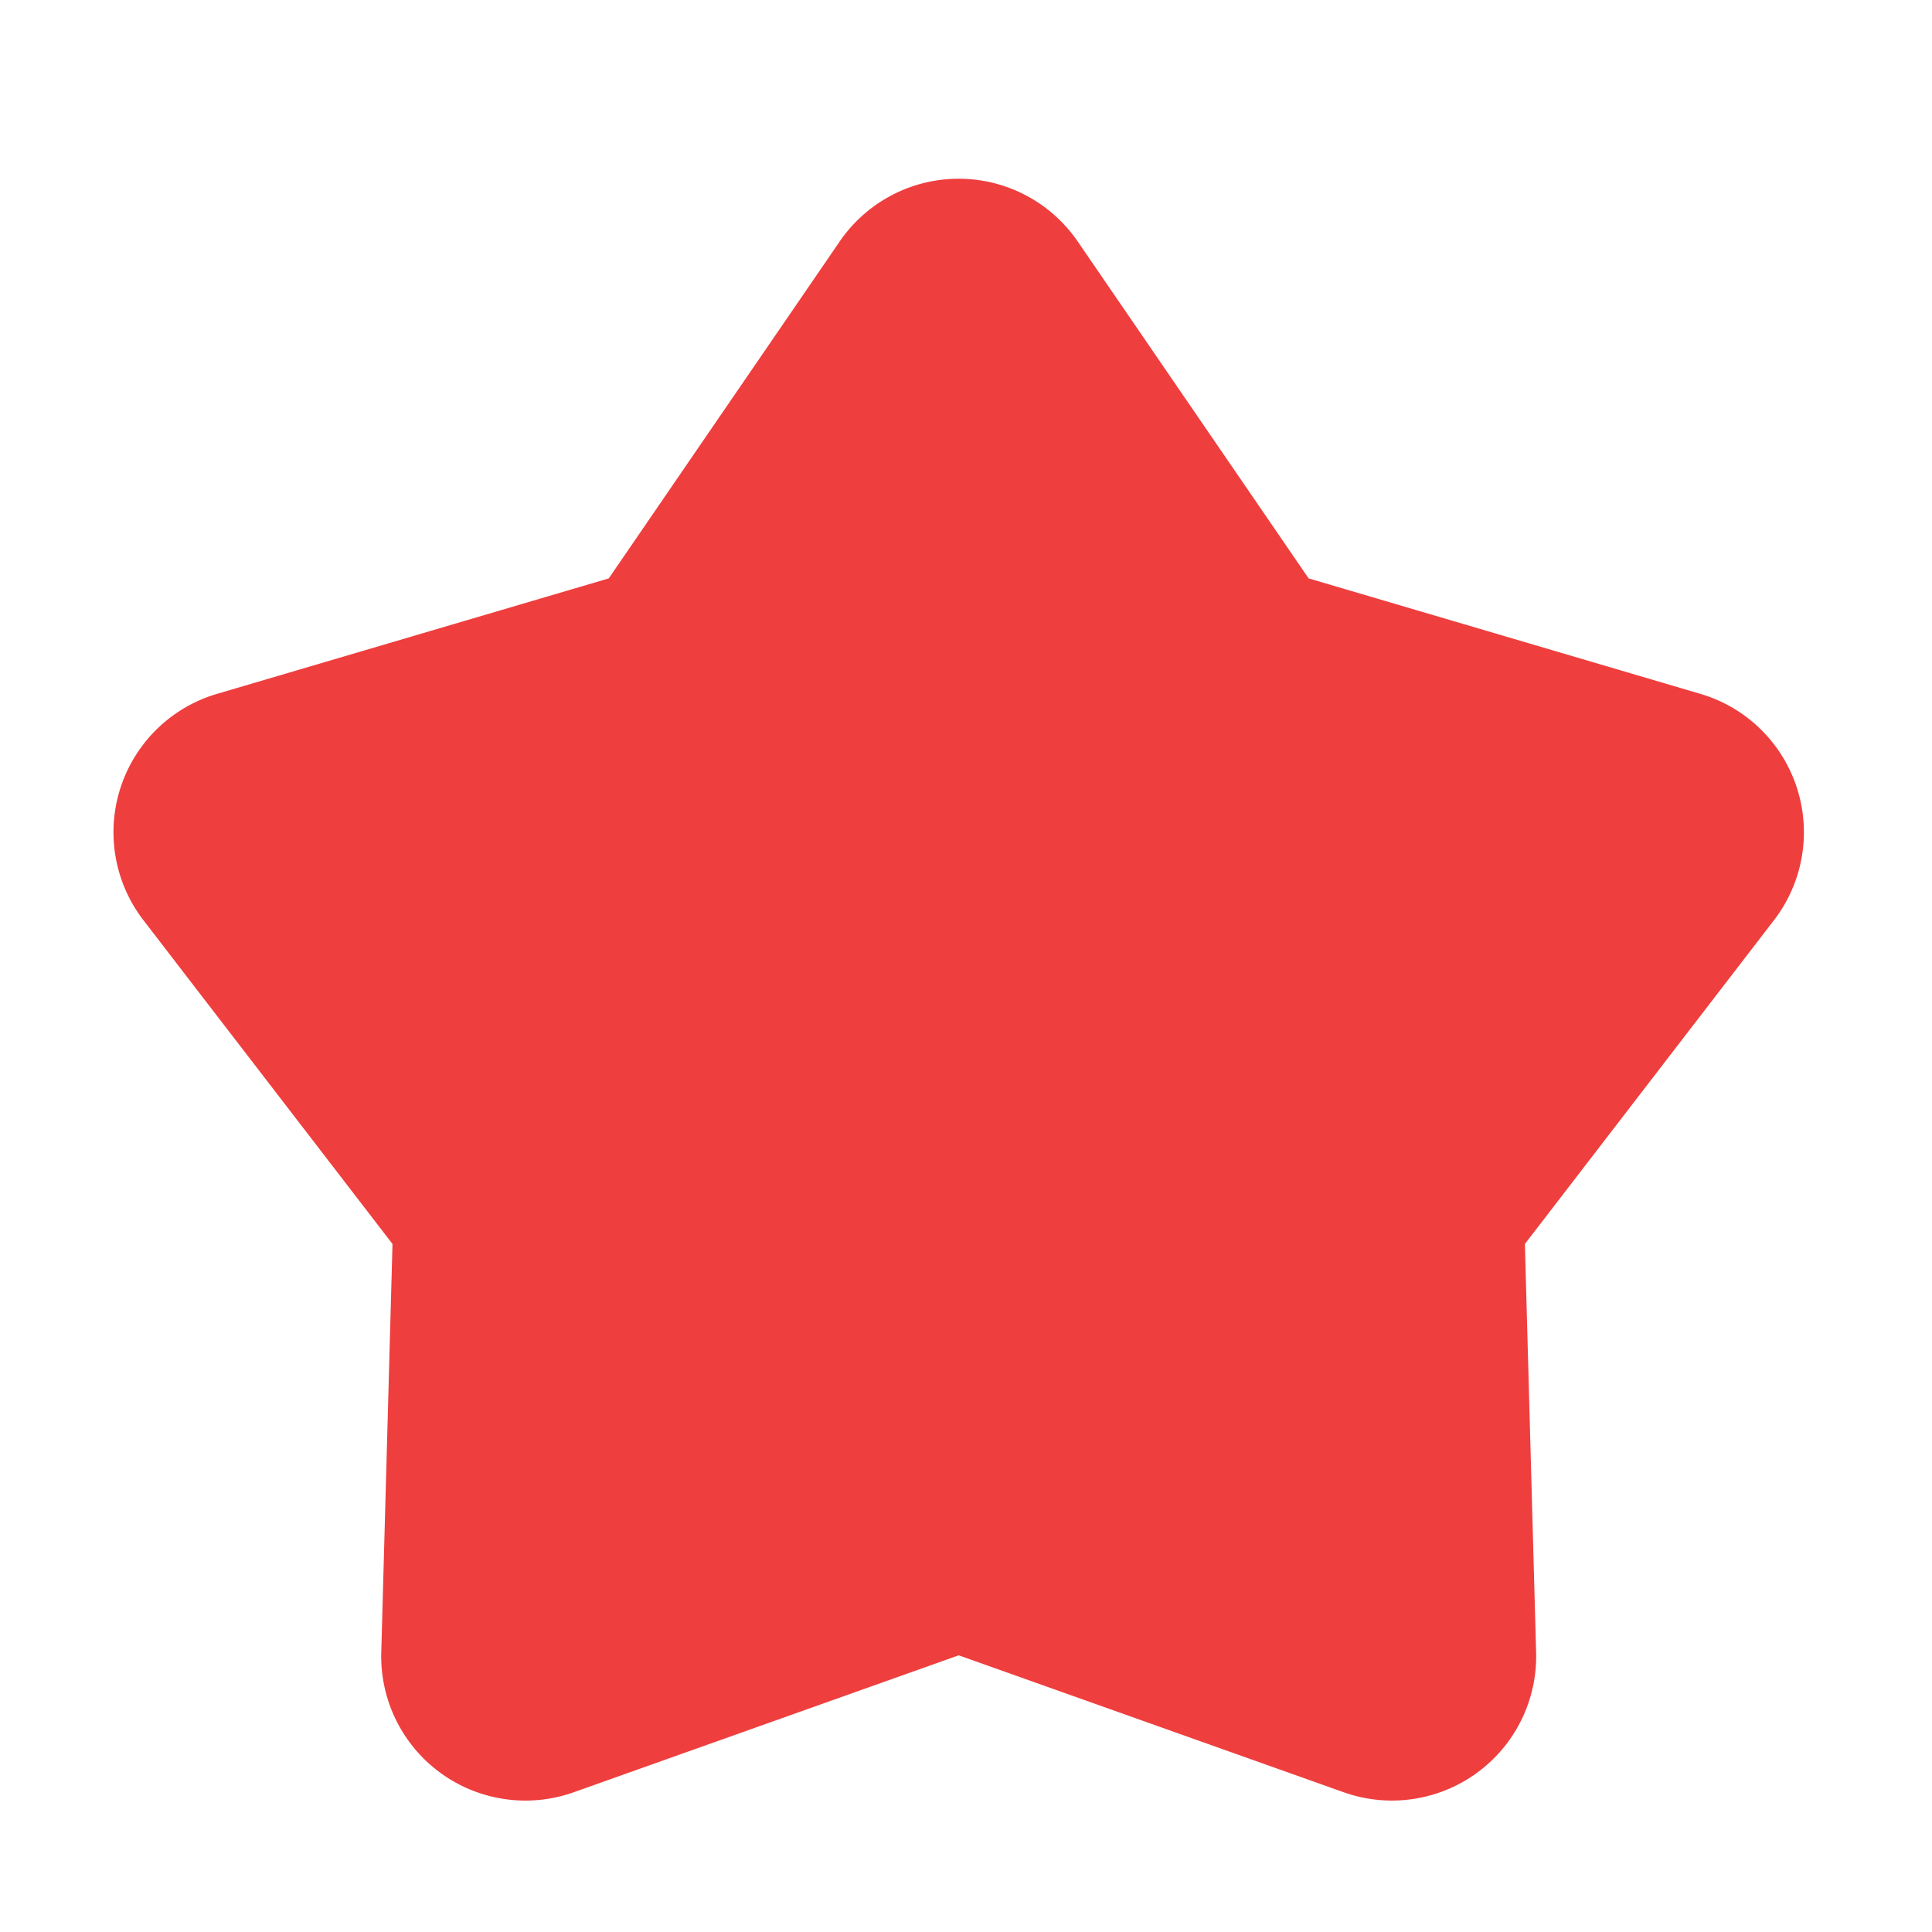
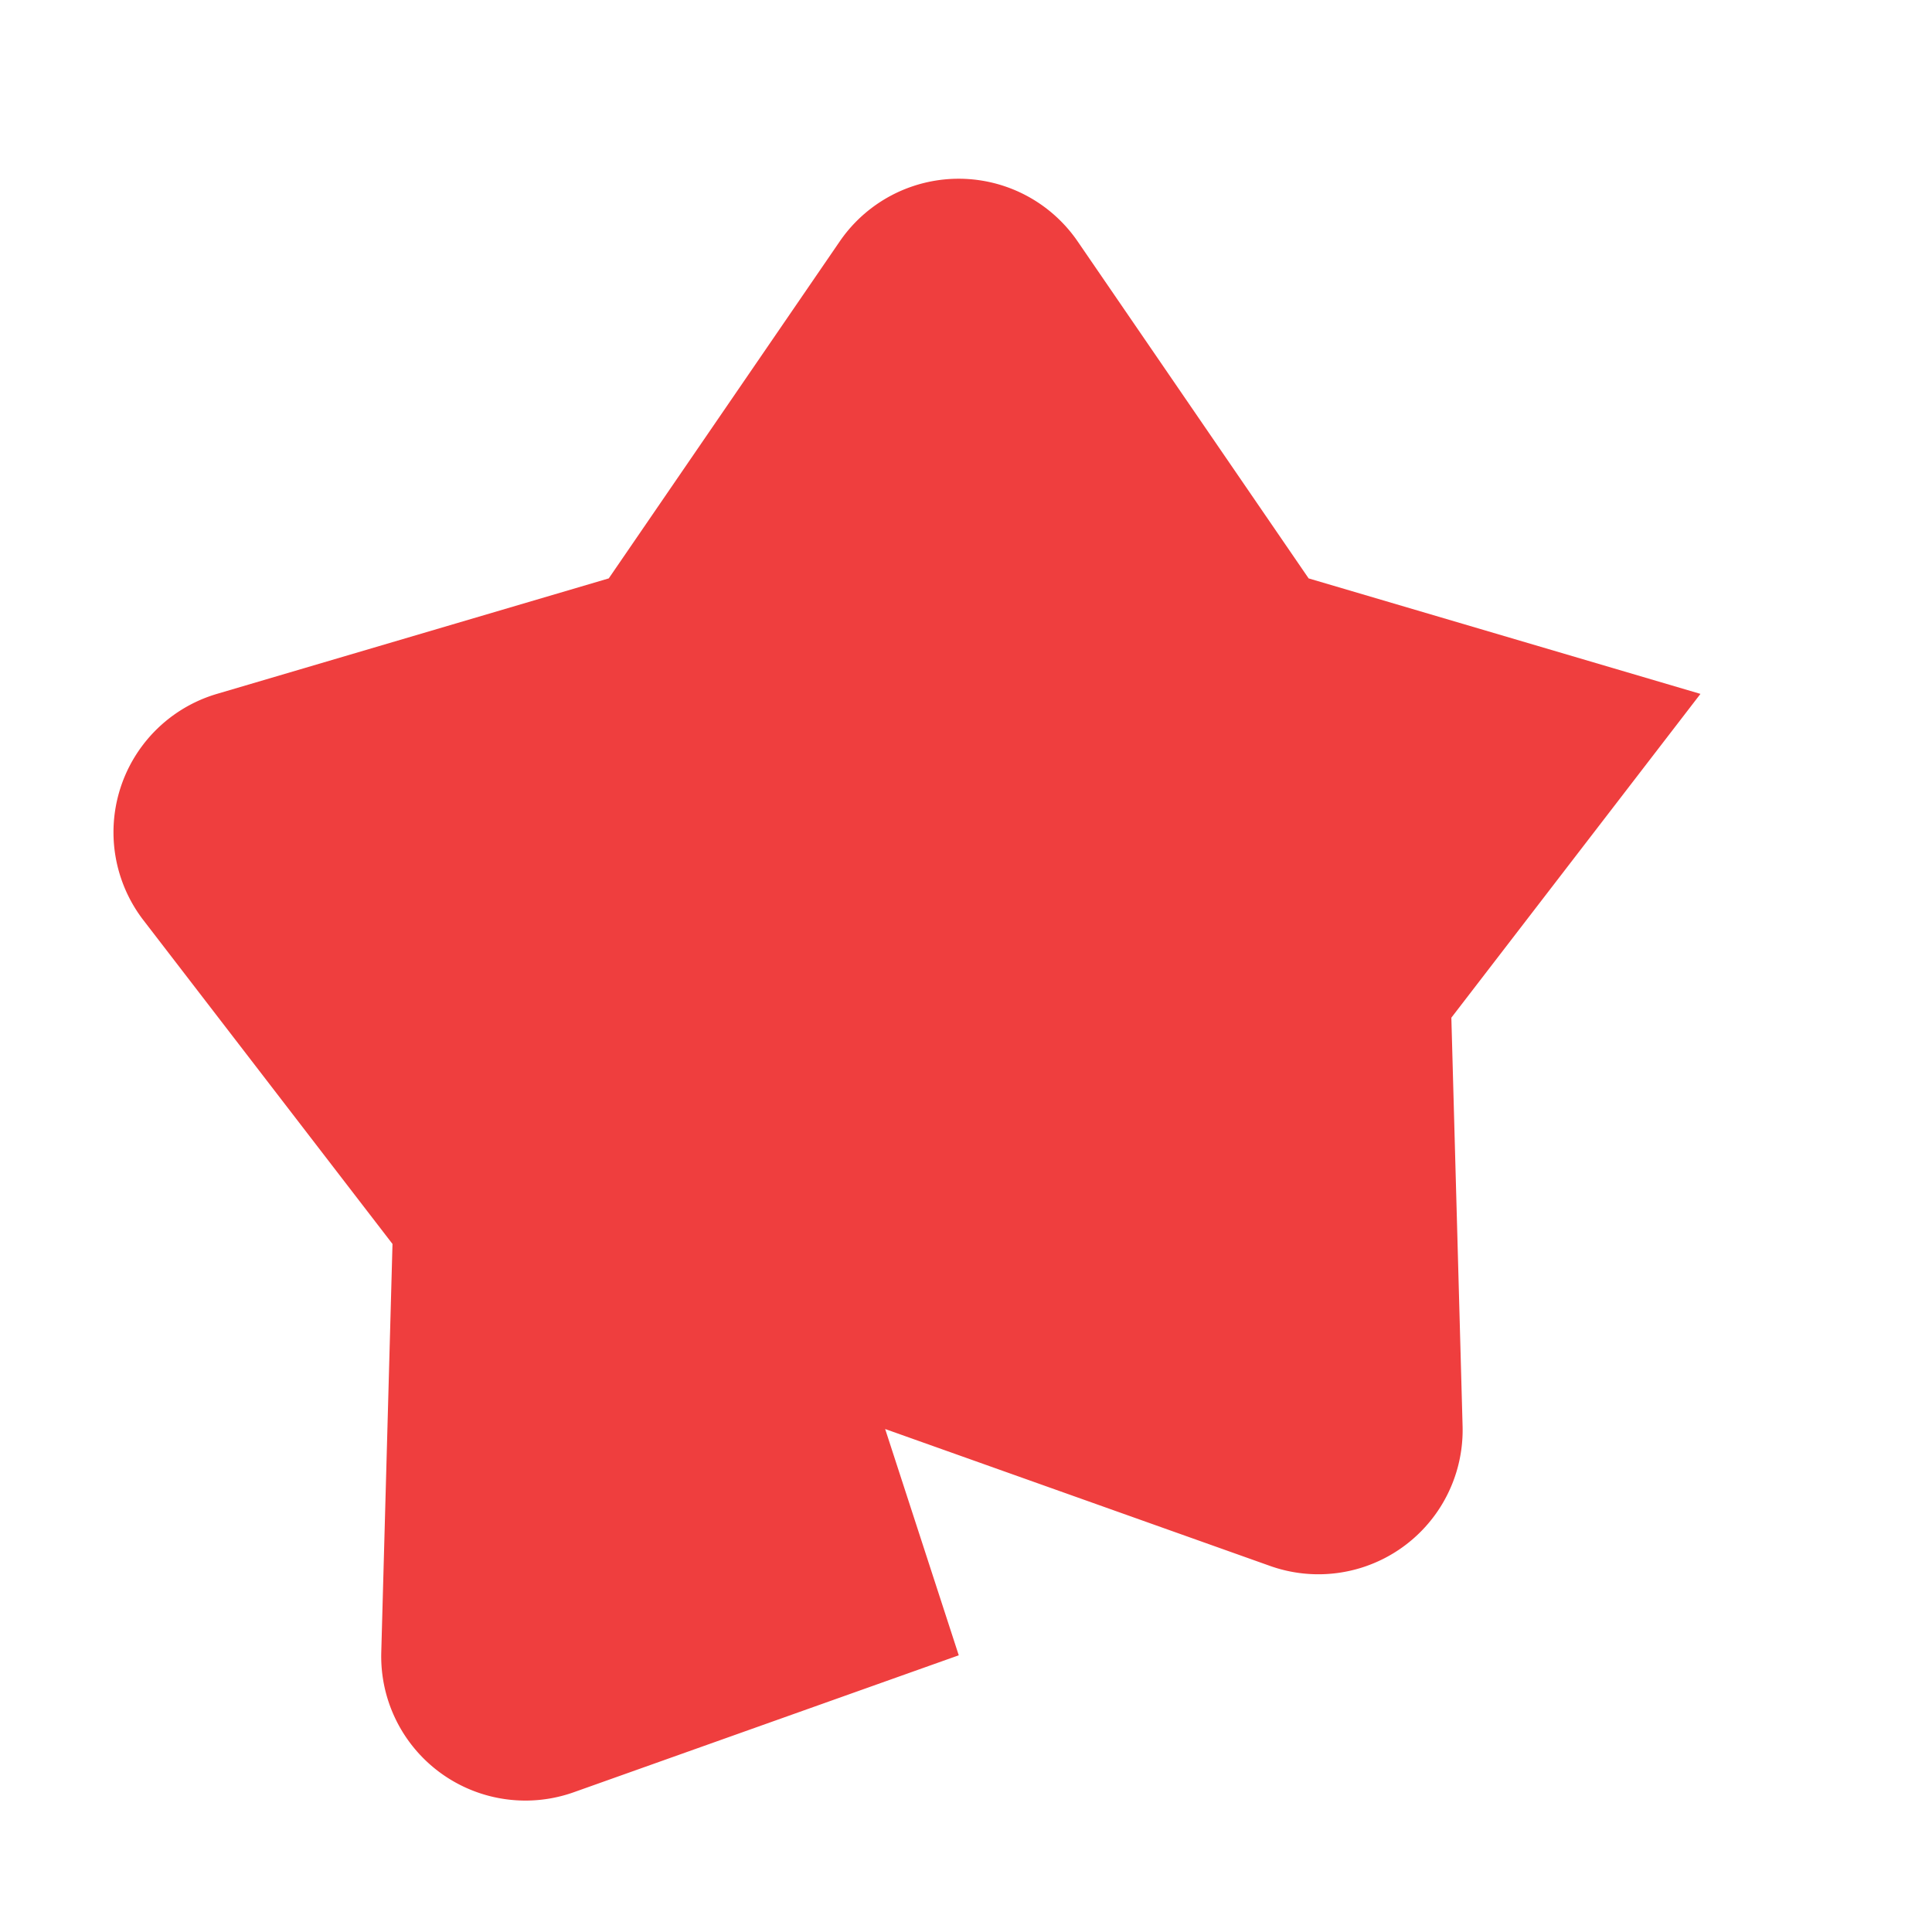
<svg xmlns="http://www.w3.org/2000/svg" height="32" width="32">
-   <path d="m15.88 27.417-6.376 2.268a2.389 2.389 0 0 1 -3.189-2.317l.186-6.764-4.126-5.363a2.389 2.389 0 0 1 1.218-3.748l6.49-1.913 3.826-5.582a2.389 2.389 0 0 1 3.94 0l3.826 5.582 6.49 1.913a2.389 2.389 0 0 1 1.218 3.748l-4.126 5.363.186 6.764a2.389 2.389 0 0 1 -3.188 2.317l-6.376-2.268z" fill="#ef3e3e" fill-rule="evenodd" />
+   <path d="m15.88 27.417-6.376 2.268a2.389 2.389 0 0 1 -3.189-2.317l.186-6.764-4.126-5.363a2.389 2.389 0 0 1 1.218-3.748l6.49-1.913 3.826-5.582a2.389 2.389 0 0 1 3.94 0l3.826 5.582 6.49 1.913l-4.126 5.363.186 6.764a2.389 2.389 0 0 1 -3.188 2.317l-6.376-2.268z" fill="#ef3e3e" fill-rule="evenodd" />
</svg>